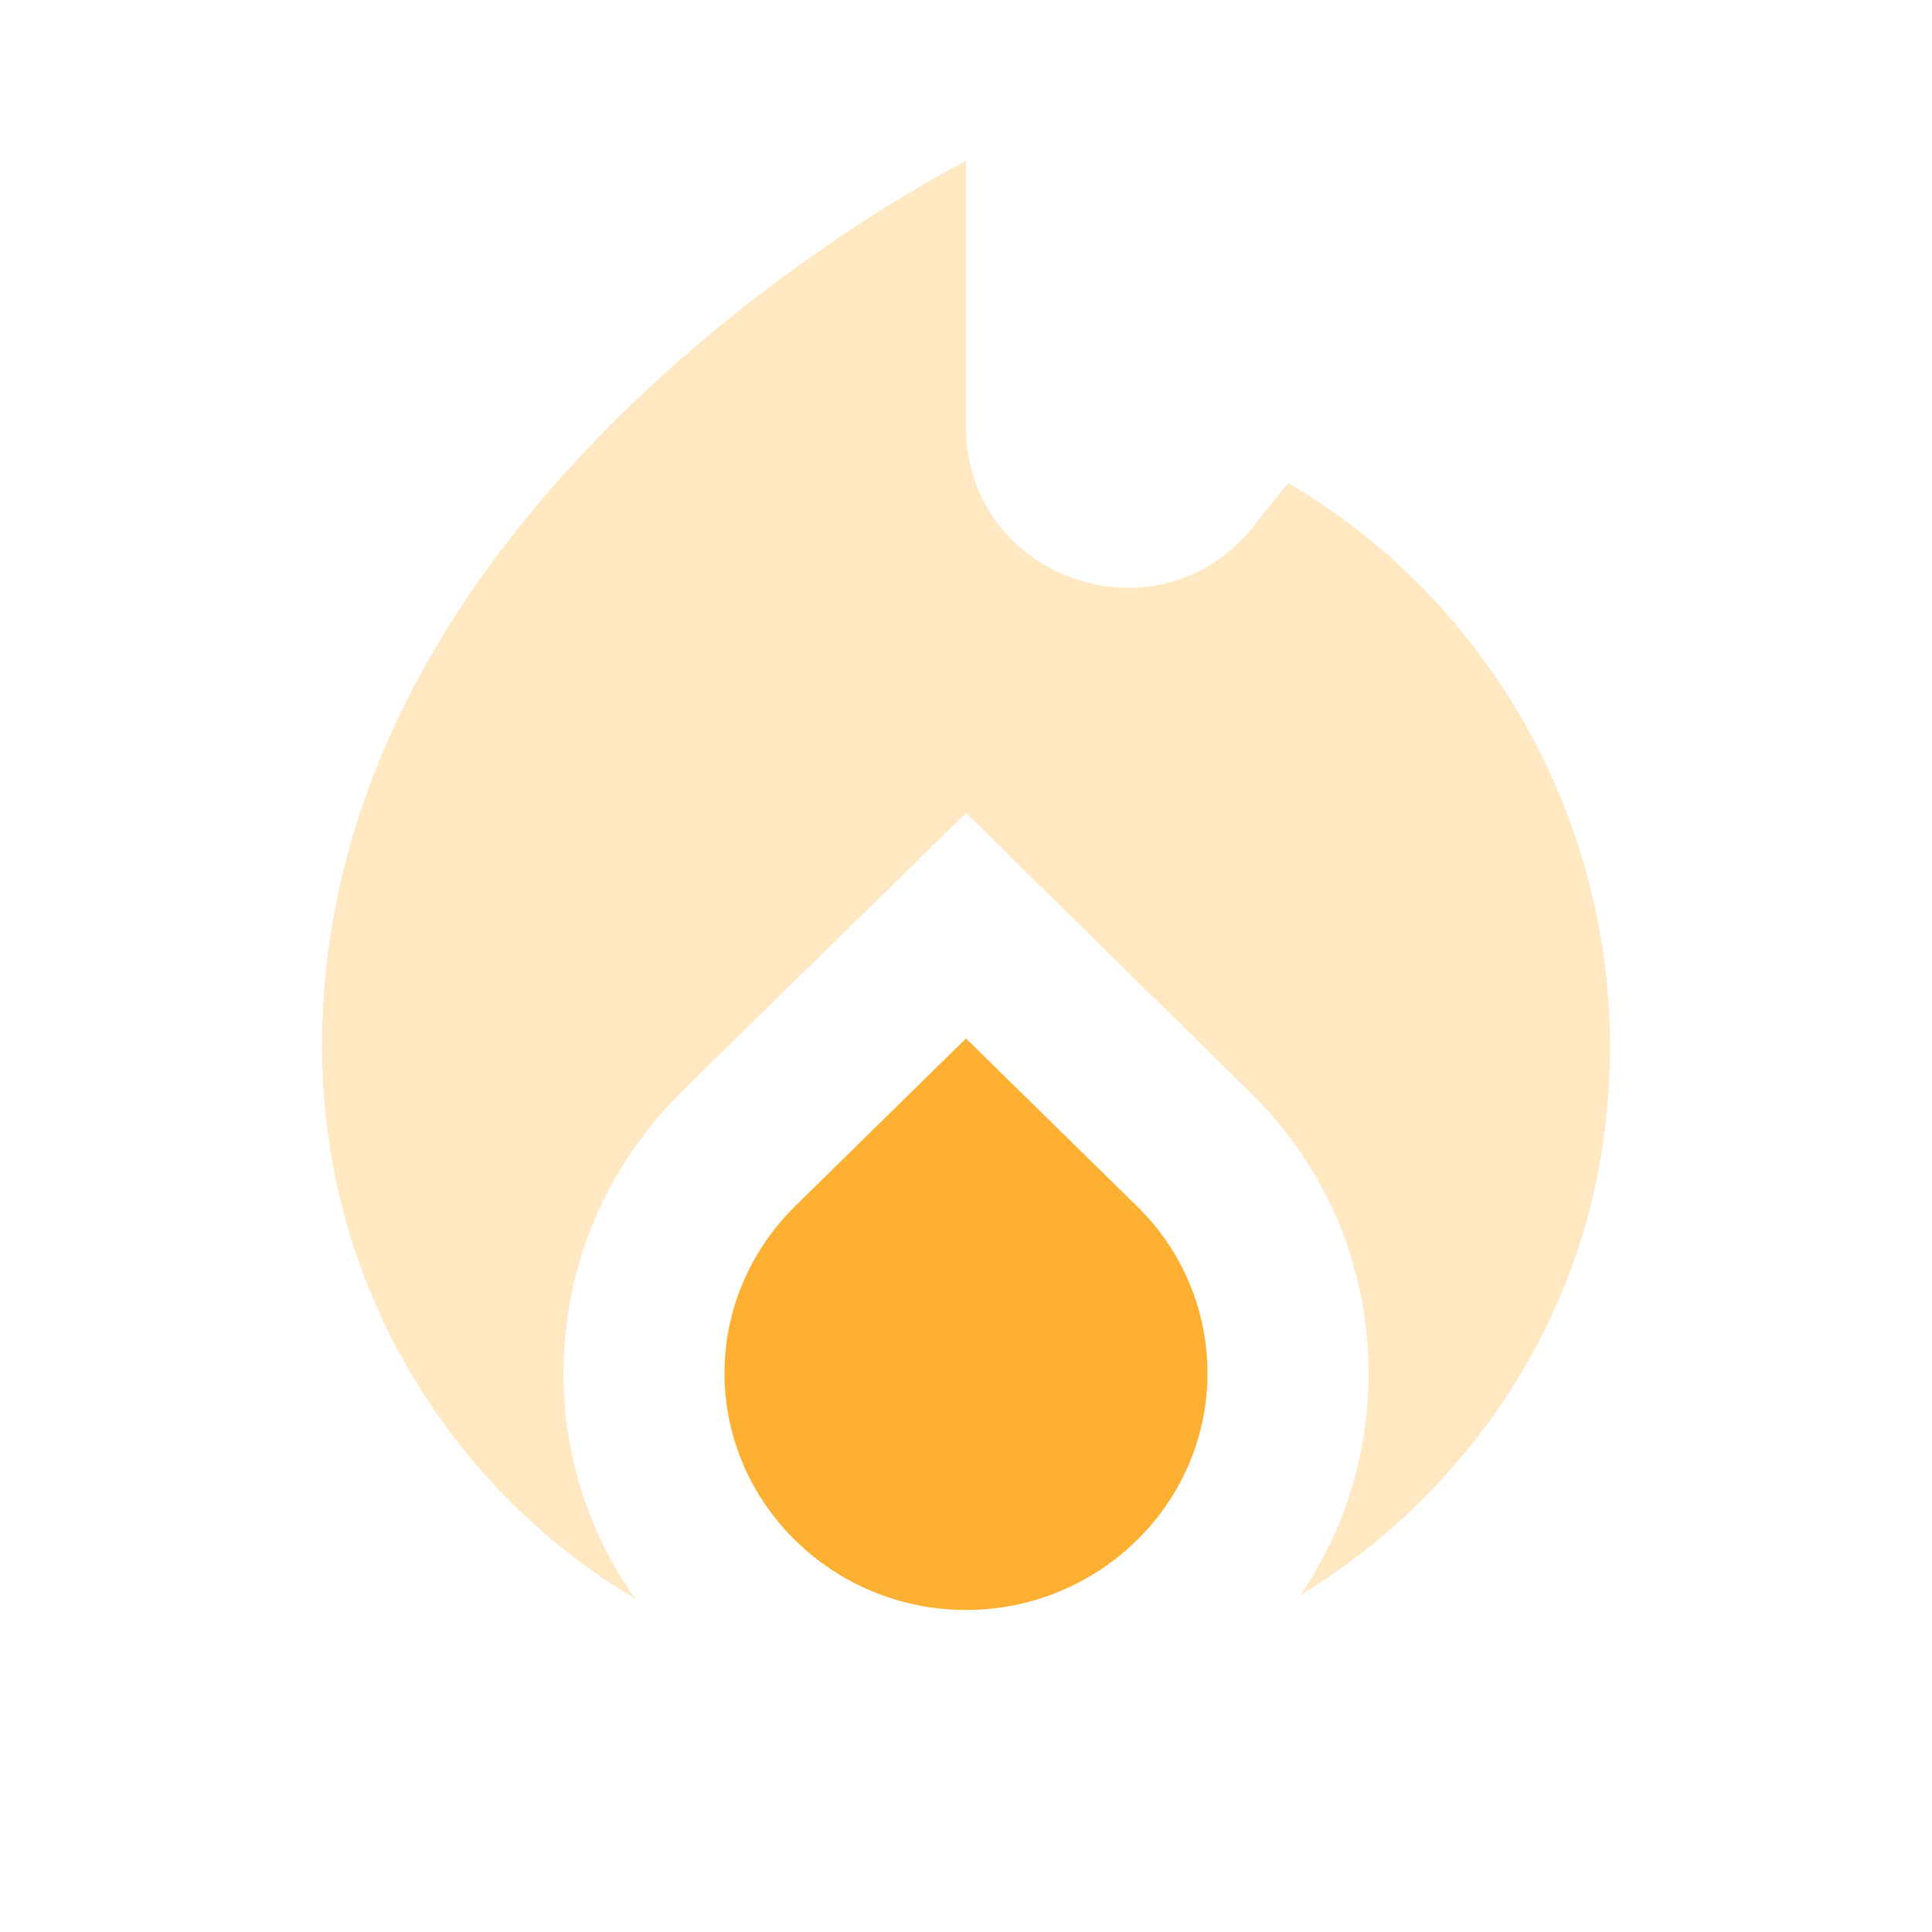
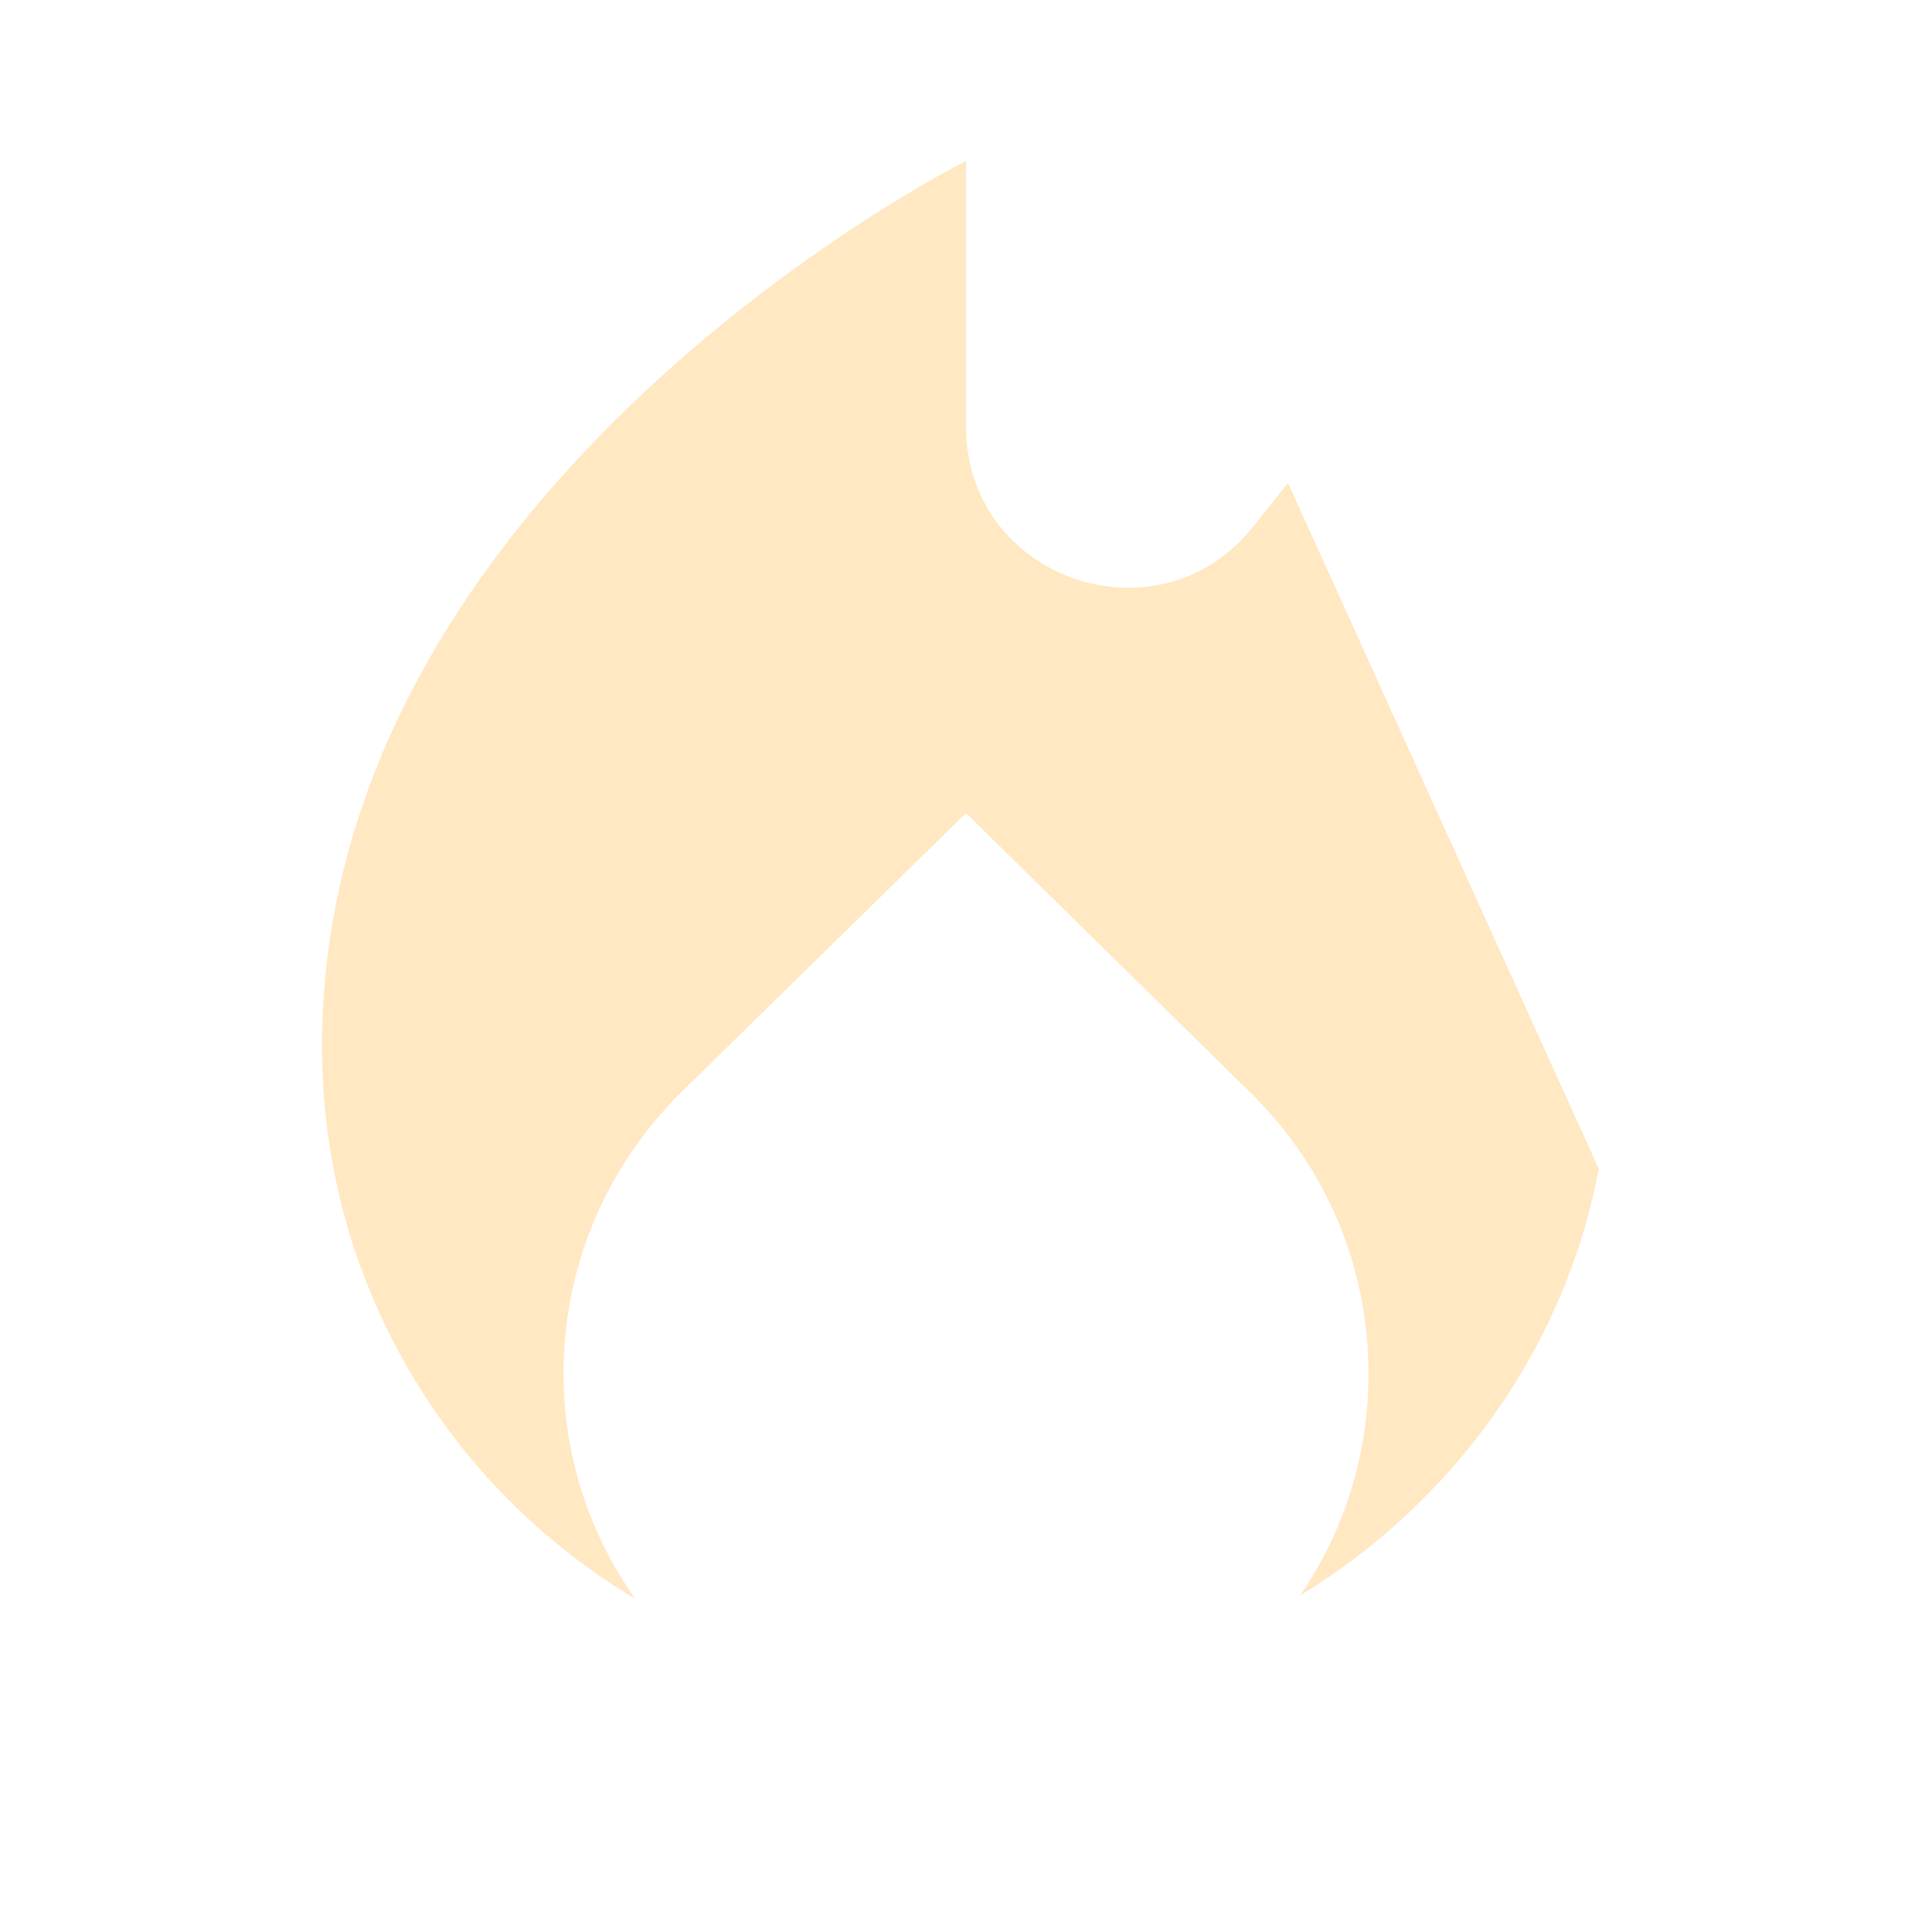
<svg xmlns="http://www.w3.org/2000/svg" width="40" height="40" viewBox="0 0 40 40" fill="none">
-   <path d="M20 21.5L16.45 24.983C15.517 25.917 15 27.133 15 28.433C15 31.133 17.25 33.333 20 33.333C22.75 33.333 25 31.133 25 28.433C25 27.133 24.483 25.9 23.55 24.983L20 21.5Z" fill="#FEB032" />
-   <path opacity="0.3" d="M26.667 10L25.934 10.917C23.967 13.367 20 11.983 20 8.834V3.333C20 3.333 6.667 10 6.667 21.667C6.667 26.534 9.267 30.784 13.15 33.1C12.217 31.784 11.667 30.167 11.667 28.433C11.667 26.233 12.534 24.167 14.117 22.6L20 16.834L25.884 22.617C27.467 24.167 28.334 26.233 28.334 28.45C28.334 30.15 27.817 31.717 26.917 33.033C30.067 31.117 32.4 27.933 33.1 24.2C34.2 18.284 31.317 12.7 26.667 10Z" fill="#FEB032" />
+   <path opacity="0.3" d="M26.667 10L25.934 10.917C23.967 13.367 20 11.983 20 8.834V3.333C20 3.333 6.667 10 6.667 21.667C6.667 26.534 9.267 30.784 13.15 33.1C12.217 31.784 11.667 30.167 11.667 28.433C11.667 26.233 12.534 24.167 14.117 22.6L20 16.834L25.884 22.617C27.467 24.167 28.334 26.233 28.334 28.45C28.334 30.15 27.817 31.717 26.917 33.033C30.067 31.117 32.4 27.933 33.1 24.2Z" fill="#FEB032" />
</svg>